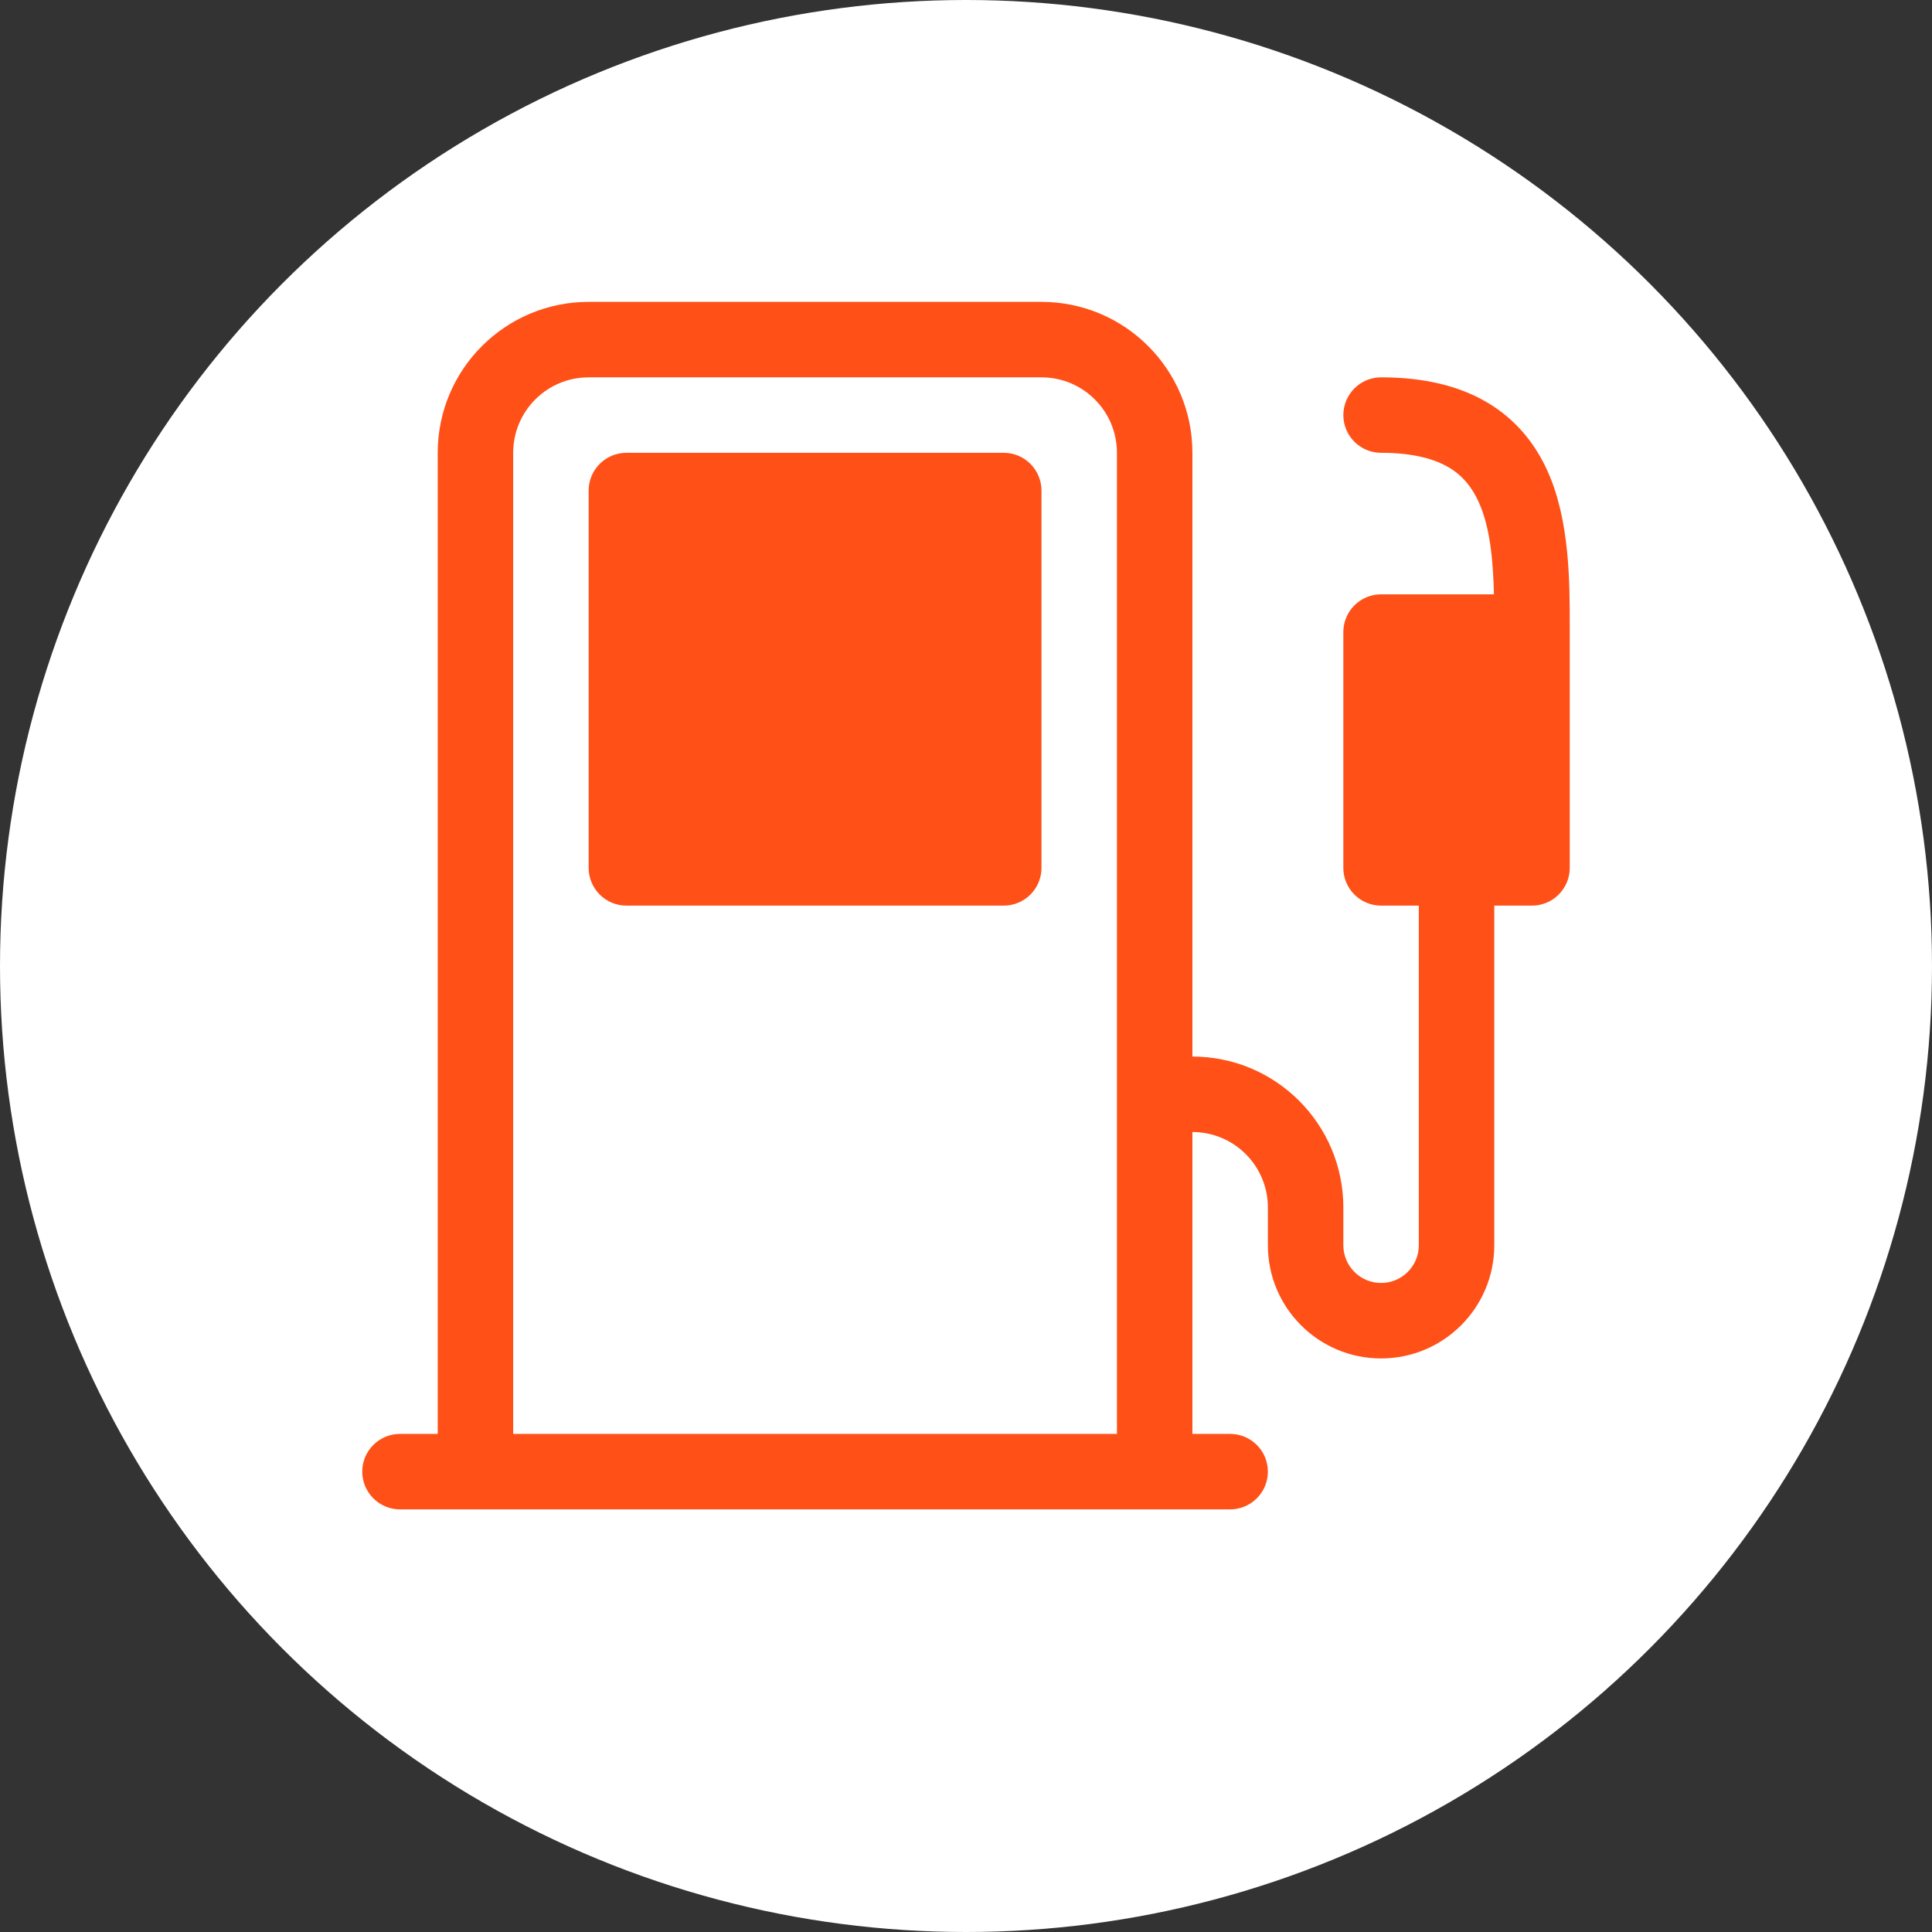
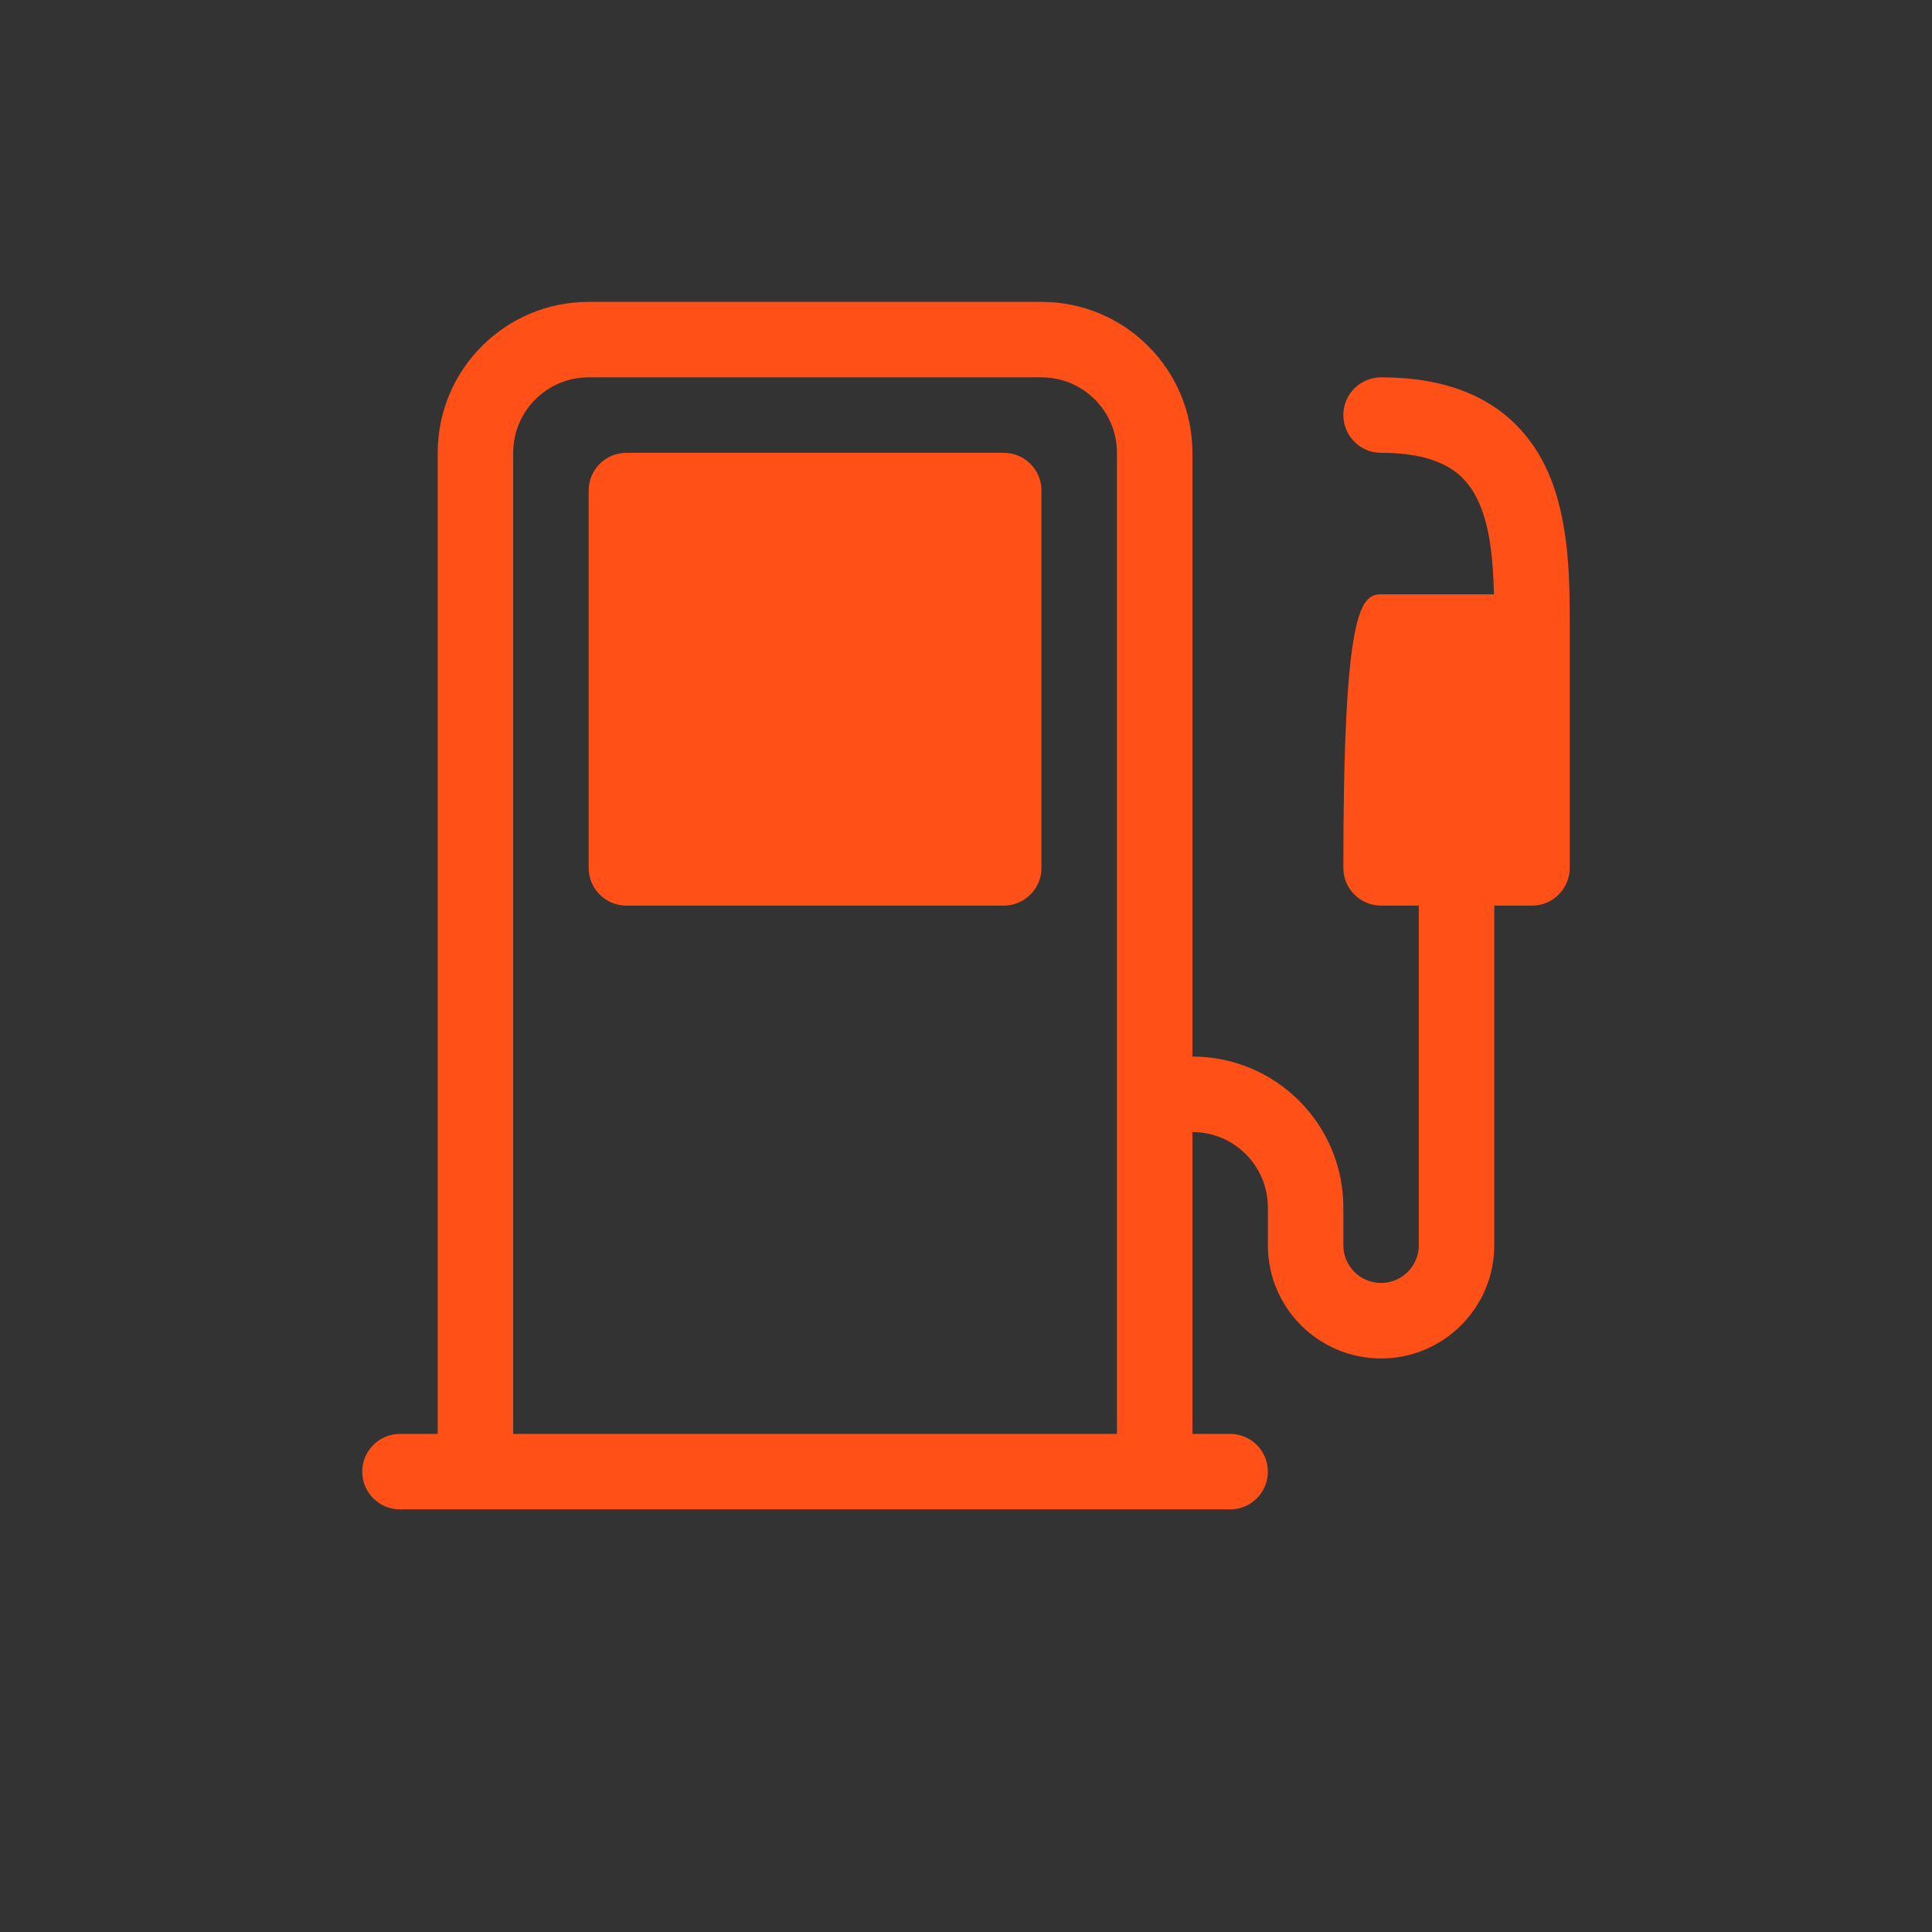
<svg xmlns="http://www.w3.org/2000/svg" width="64" height="64" viewBox="0 0 64 64" fill="none">
  <rect x="0" y="0" width="64" height="64" fill="#333333" stroke="none" />
-   <circle cx="32" cy="32" r="32" fill="white" />
  <path d="M19.5 16.25C19.5 15.56 20.06 15 20.75 15H33.25C33.94 15 34.5 15.56 34.5 16.25V28.75C34.5 29.44 33.94 30 33.25 30H20.75C20.06 30 19.5 29.44 19.5 28.75V16.25Z" fill="#FF5018" />
-   <path d="M14.5 15C14.5 12.239 16.739 10 19.5 10H34.5C37.261 10 39.5 12.239 39.5 15V35C42.261 35 44.5 37.239 44.5 40V41.25C44.5 41.94 45.06 42.5 45.75 42.5C46.44 42.5 47 41.94 47 41.25V30H45.75C45.06 30 44.5 29.44 44.5 28.75V20.938C44.5 20.247 45.06 19.688 45.75 19.688H49.489C49.459 18.498 49.354 17.453 48.985 16.633C48.76 16.133 48.449 15.755 48.001 15.488C47.54 15.214 46.84 15 45.75 15C45.06 15 44.5 14.44 44.5 13.75C44.5 13.06 45.06 12.5 45.75 12.5C47.16 12.5 48.335 12.777 49.28 13.341C50.238 13.911 50.865 14.719 51.265 15.607C52.001 17.244 52.001 19.27 52 20.81L52 28.748C52 29.439 51.44 30 50.75 30H49.5V41.25C49.5 43.321 47.821 45 45.75 45C43.679 45 42 43.321 42 41.25V40C42 38.619 40.881 37.5 39.5 37.5V47.5H40.75C41.44 47.5 42 48.06 42 48.75C42 49.44 41.44 50 40.75 50H13.25C12.56 50 12 49.44 12 48.75C12 48.06 12.56 47.5 13.25 47.5H14.5V15ZM37 15C37 13.619 35.881 12.5 34.5 12.5H19.5C18.119 12.5 17 13.619 17 15V47.5H37V15Z" fill="#FF5018" />
+   <path d="M14.5 15C14.5 12.239 16.739 10 19.5 10H34.5C37.261 10 39.5 12.239 39.5 15V35C42.261 35 44.5 37.239 44.5 40V41.25C44.5 41.94 45.06 42.5 45.75 42.5C46.44 42.5 47 41.94 47 41.25V30H45.75C45.06 30 44.5 29.44 44.5 28.75C44.5 20.247 45.06 19.688 45.75 19.688H49.489C49.459 18.498 49.354 17.453 48.985 16.633C48.76 16.133 48.449 15.755 48.001 15.488C47.54 15.214 46.84 15 45.75 15C45.06 15 44.5 14.44 44.5 13.75C44.5 13.06 45.06 12.5 45.75 12.5C47.16 12.5 48.335 12.777 49.28 13.341C50.238 13.911 50.865 14.719 51.265 15.607C52.001 17.244 52.001 19.27 52 20.81L52 28.748C52 29.439 51.44 30 50.75 30H49.5V41.25C49.5 43.321 47.821 45 45.75 45C43.679 45 42 43.321 42 41.25V40C42 38.619 40.881 37.5 39.5 37.5V47.5H40.75C41.44 47.5 42 48.06 42 48.75C42 49.44 41.44 50 40.75 50H13.25C12.56 50 12 49.44 12 48.75C12 48.06 12.56 47.5 13.25 47.5H14.5V15ZM37 15C37 13.619 35.881 12.5 34.5 12.5H19.5C18.119 12.5 17 13.619 17 15V47.5H37V15Z" fill="#FF5018" />
</svg>